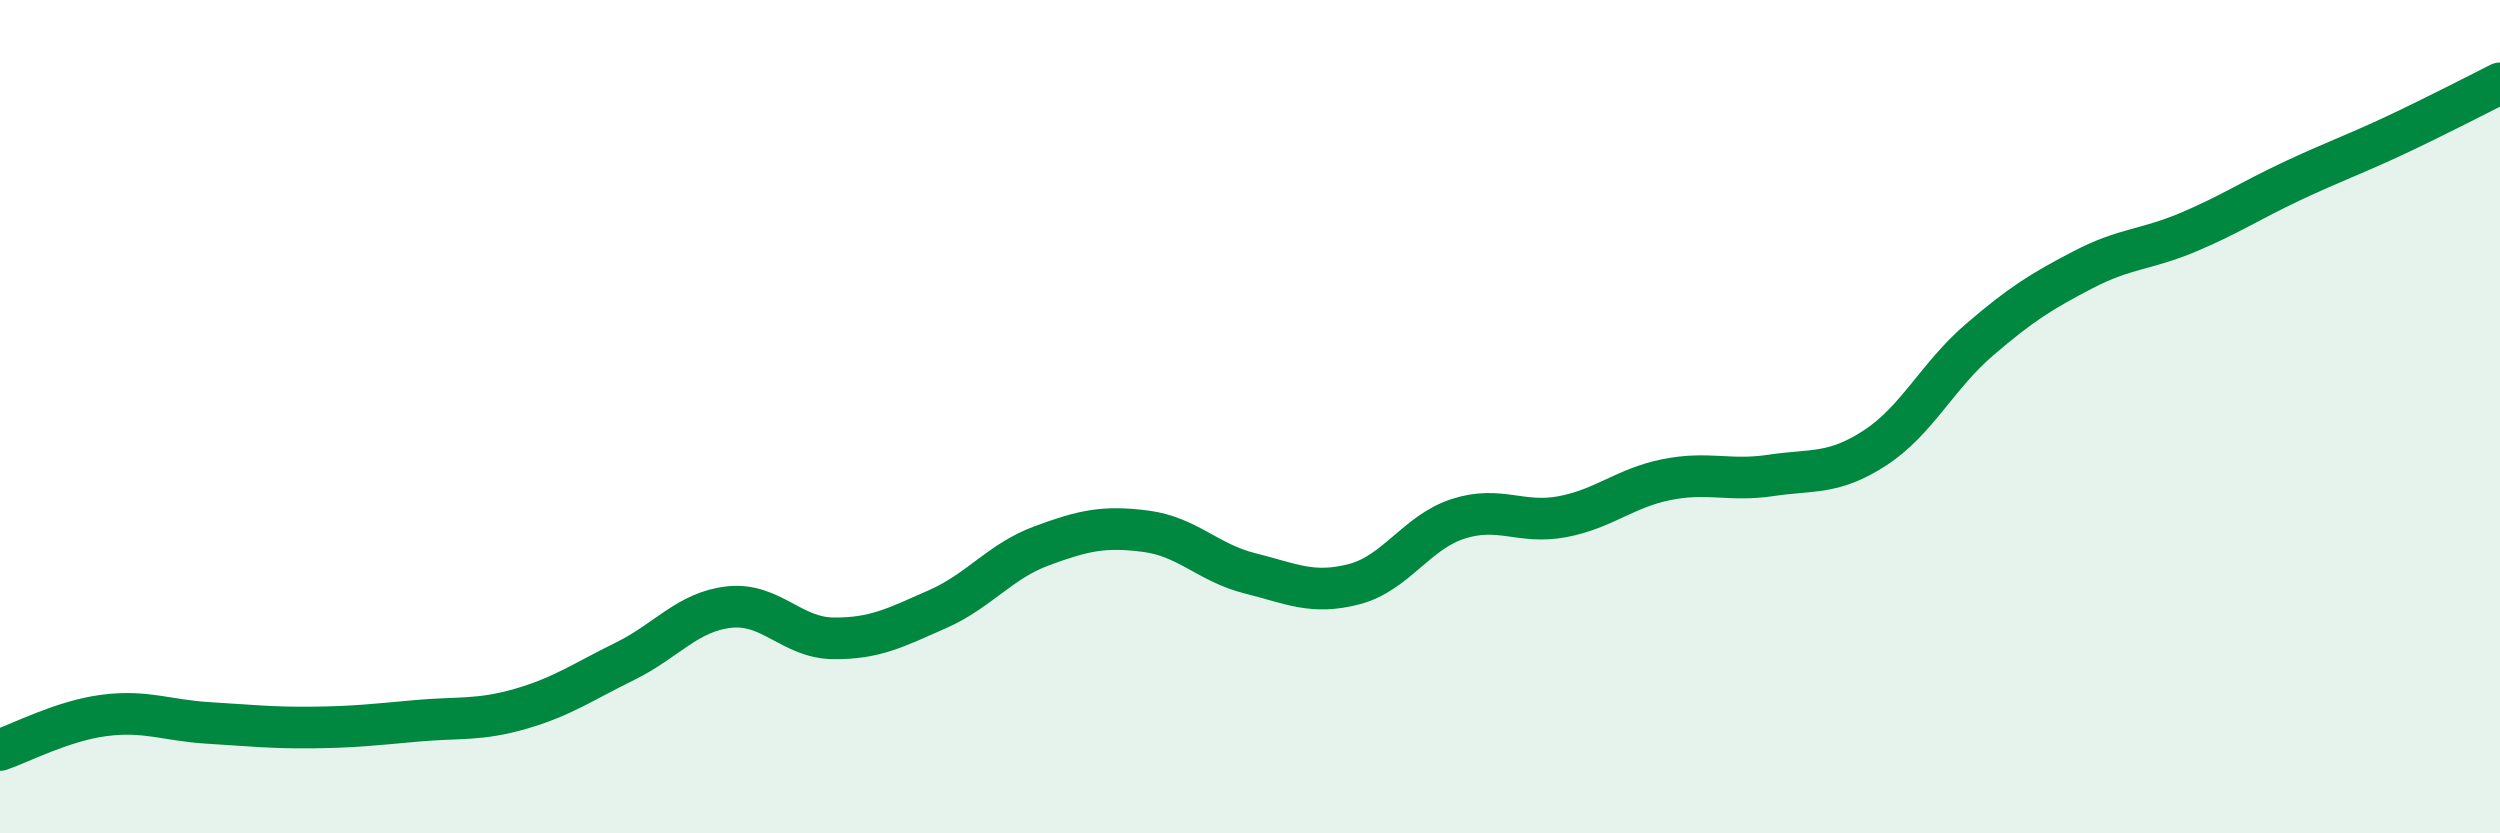
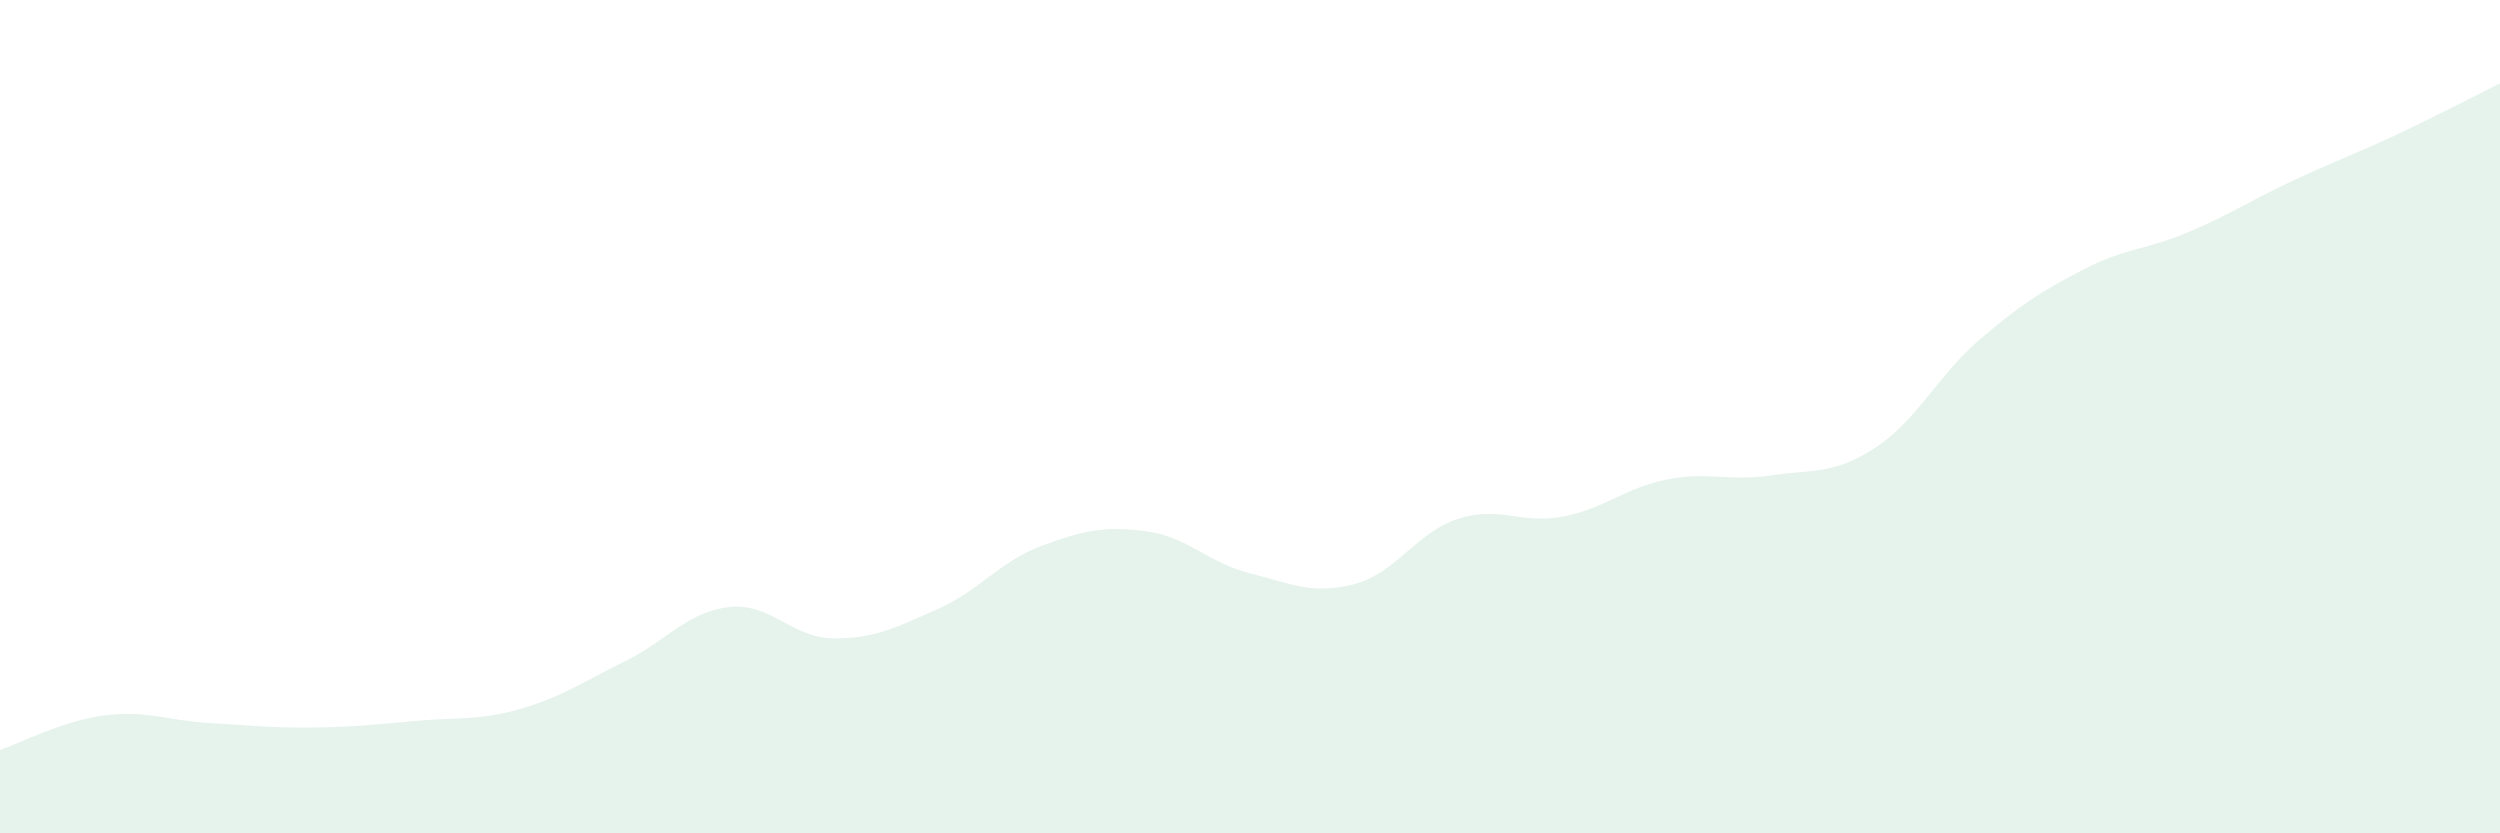
<svg xmlns="http://www.w3.org/2000/svg" width="60" height="20" viewBox="0 0 60 20">
  <path d="M 0,18 C 0.5,17.83 1.5,17.3 2.5,17.17 C 3.5,17.04 4,17.29 5,17.35 C 6,17.41 6.5,17.47 7.5,17.46 C 8.5,17.45 9,17.39 10,17.3 C 11,17.21 11.5,17.3 12.5,17.01 C 13.5,16.72 14,16.36 15,15.87 C 16,15.38 16.5,14.68 17.5,14.57 C 18.5,14.46 19,15.31 20,15.32 C 21,15.33 21.5,15.06 22.5,14.62 C 23.5,14.18 24,13.47 25,13.1 C 26,12.73 26.5,12.62 27.5,12.75 C 28.5,12.88 29,13.51 30,13.76 C 31,14.01 31.5,14.28 32.5,14.02 C 33.5,13.76 34,12.77 35,12.45 C 36,12.13 36.5,12.59 37.5,12.4 C 38.5,12.21 39,11.71 40,11.51 C 41,11.31 41.5,11.56 42.5,11.41 C 43.5,11.26 44,11.4 45,10.75 C 46,10.1 46.5,9.02 47.5,8.16 C 48.5,7.3 49,6.99 50,6.47 C 51,5.95 51.5,6 52.5,5.58 C 53.5,5.16 54,4.82 55,4.35 C 56,3.88 56.5,3.71 57.5,3.24 C 58.5,2.77 59.5,2.25 60,2L60 20L0 20Z" fill="#008740" opacity="0.1" stroke-linecap="round" stroke-linejoin="round" />
-   <path d="M 0,18 C 0.5,17.83 1.5,17.3 2.5,17.17 C 3.5,17.04 4,17.29 5,17.35 C 6,17.41 6.5,17.47 7.5,17.46 C 8.5,17.45 9,17.39 10,17.3 C 11,17.21 11.5,17.3 12.5,17.01 C 13.5,16.72 14,16.36 15,15.87 C 16,15.38 16.5,14.68 17.5,14.57 C 18.5,14.46 19,15.31 20,15.32 C 21,15.33 21.5,15.06 22.5,14.62 C 23.5,14.18 24,13.47 25,13.1 C 26,12.73 26.5,12.62 27.5,12.75 C 28.5,12.88 29,13.51 30,13.76 C 31,14.01 31.5,14.28 32.5,14.02 C 33.5,13.76 34,12.77 35,12.45 C 36,12.13 36.5,12.59 37.5,12.4 C 38.5,12.21 39,11.71 40,11.51 C 41,11.31 41.5,11.56 42.5,11.41 C 43.5,11.26 44,11.4 45,10.75 C 46,10.1 46.5,9.02 47.5,8.16 C 48.5,7.3 49,6.99 50,6.47 C 51,5.95 51.5,6 52.5,5.58 C 53.5,5.16 54,4.82 55,4.35 C 56,3.88 56.5,3.71 57.5,3.24 C 58.5,2.77 59.5,2.25 60,2" stroke="#008740" stroke-width="1" fill="none" stroke-linecap="round" stroke-linejoin="round" />
</svg>